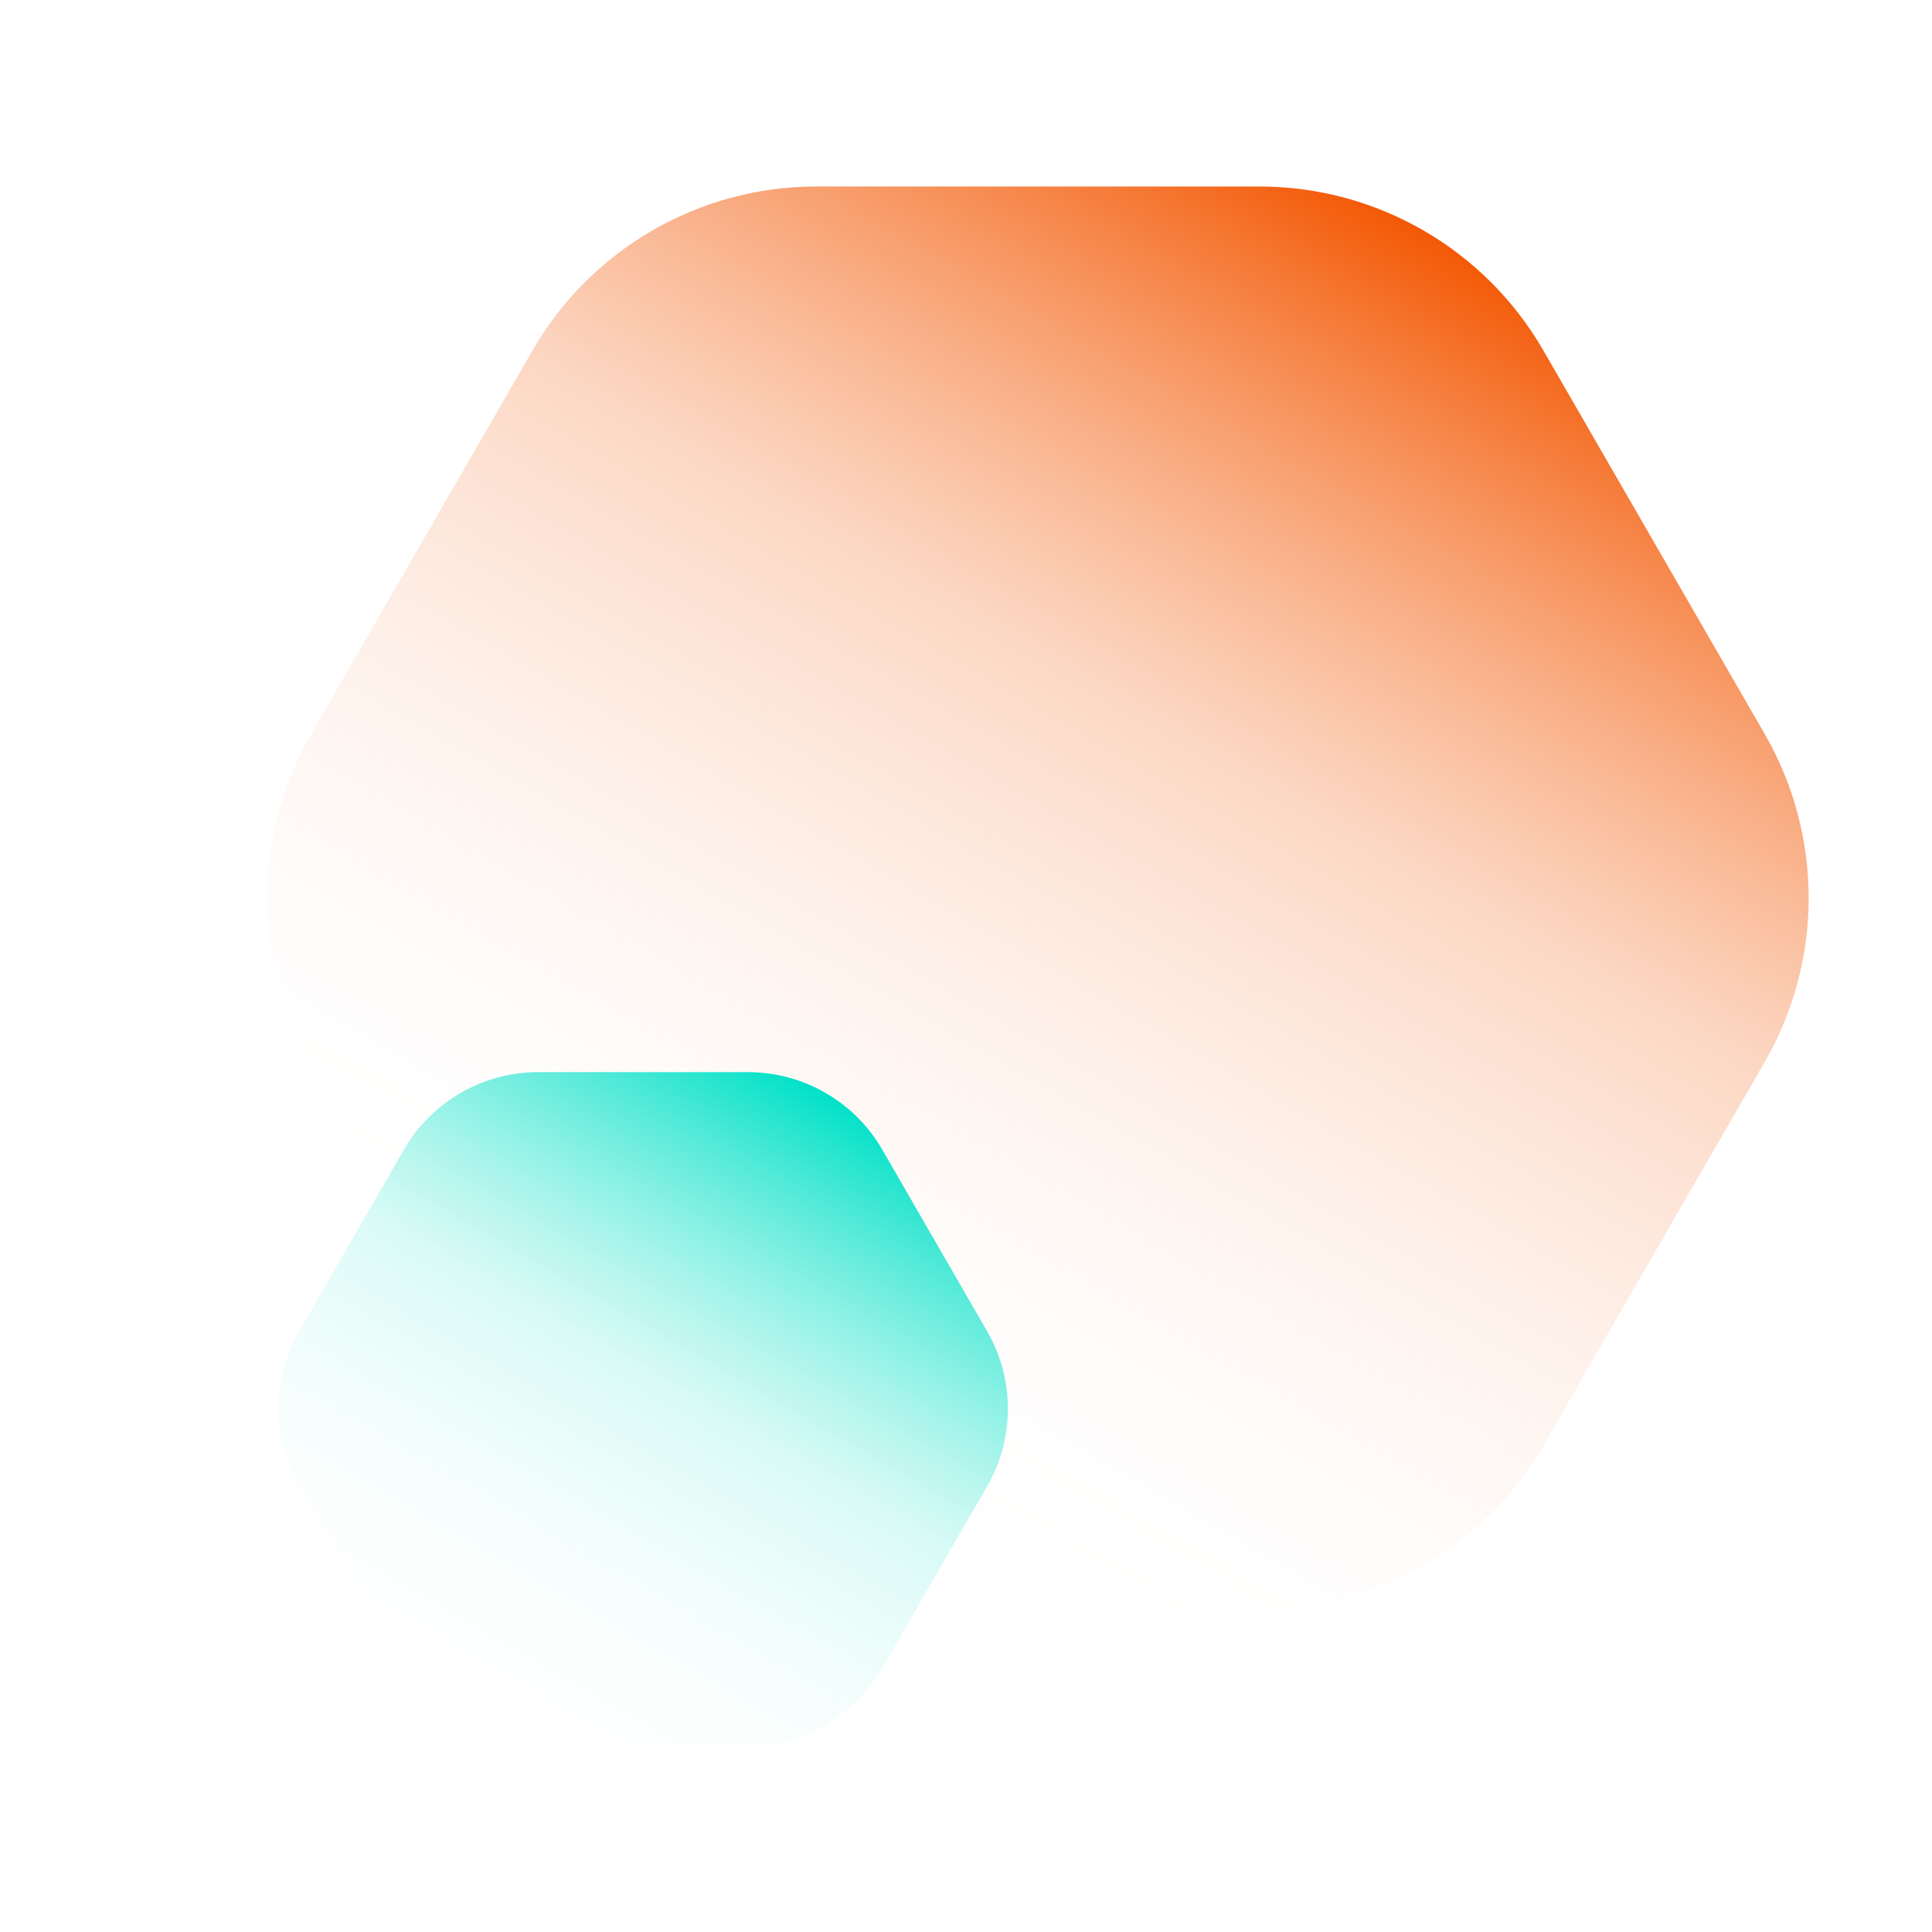
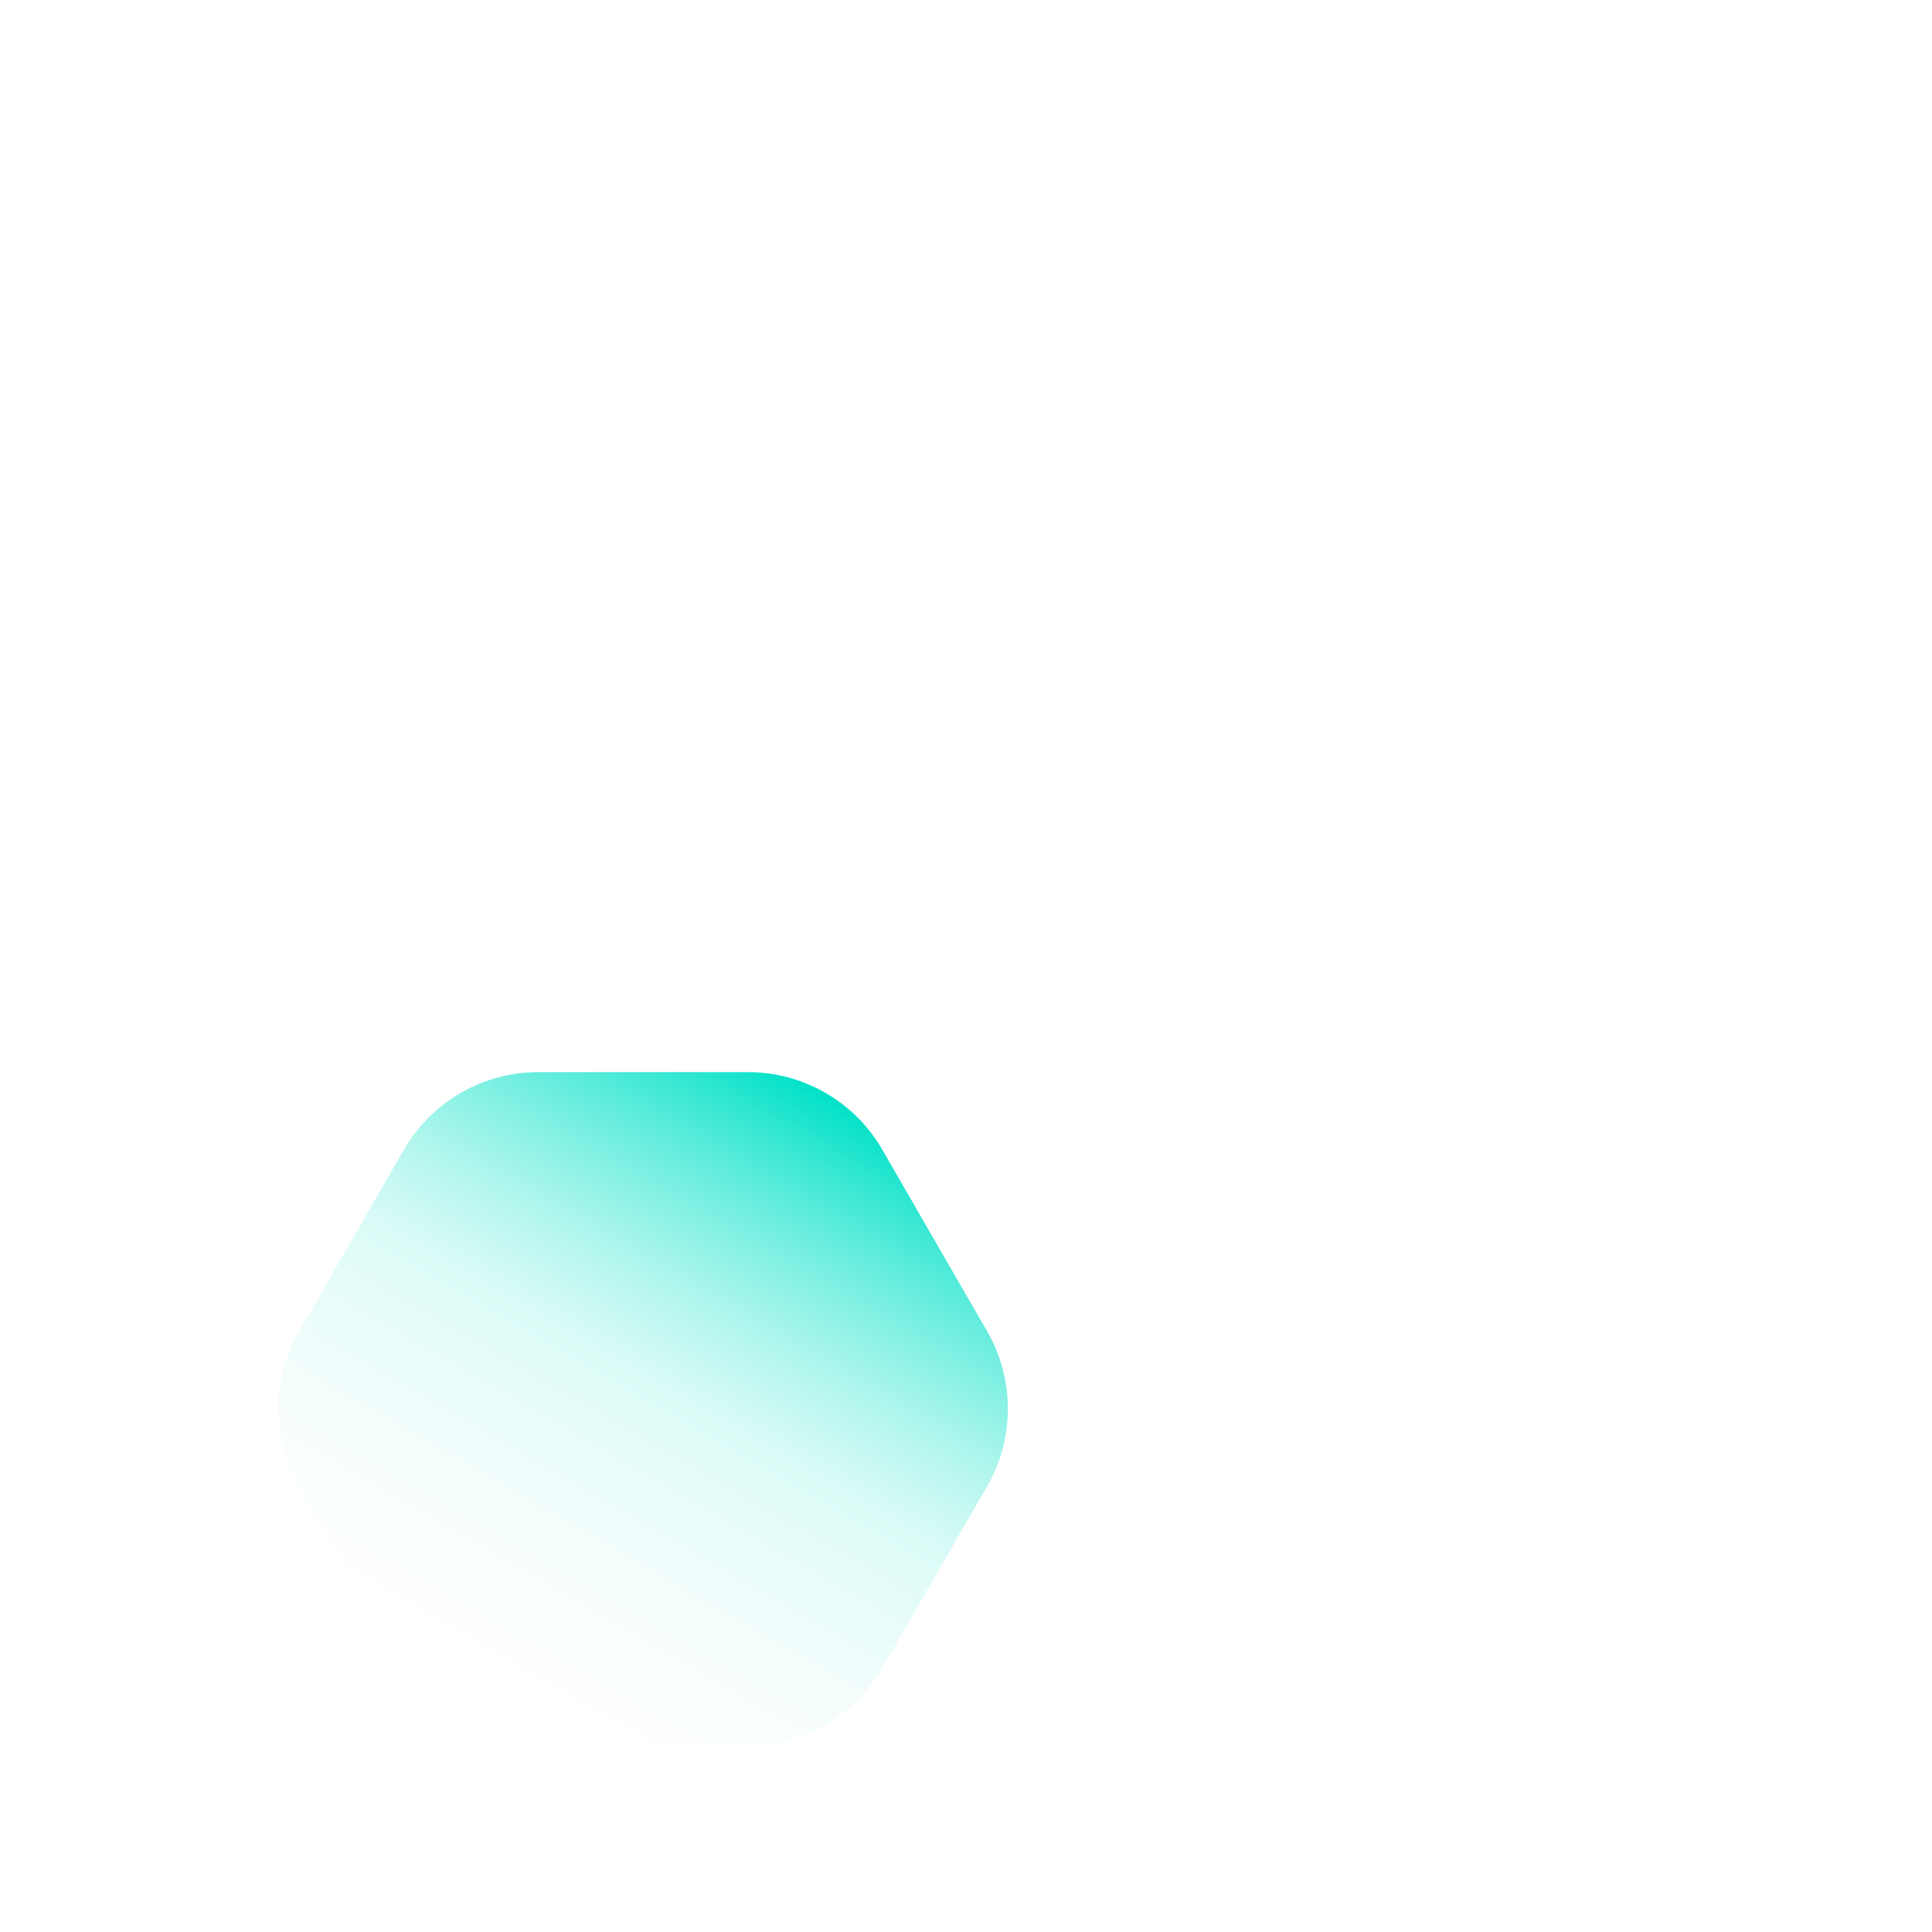
<svg xmlns="http://www.w3.org/2000/svg" viewBox="0 0 150 150">
  <defs>
    <style>
      .cls-1 {
        fill: url(#linear-gradient-2);
        mix-blend-mode: multiply;
      }

      .cls-1, .cls-2 {
        stroke-width: 0px;
      }

      .cls-2 {
        fill: url(#linear-gradient);
      }

      .cls-3 {
        isolation: isolate;
      }
    </style>
    <linearGradient id="linear-gradient" x1="-5313.94" y1="17.89" x2="-5254.09" y2="121.55" gradientTransform="translate(-5203.43) rotate(-180) scale(1 -1)" gradientUnits="userSpaceOnUse">
      <stop offset="0" stop-color="#f35905" />
      <stop offset=".36" stop-color="rgba(247, 151, 98, .62)" stop-opacity=".62" />
      <stop offset=".8" stop-color="rgba(252, 225, 210, .18)" stop-opacity=".18" />
      <stop offset="1" stop-color="#fff" stop-opacity="0" />
    </linearGradient>
    <linearGradient id="linear-gradient-2" x1="-5239.21" y1="133.91" x2="-5267.53" y2="84.85" gradientTransform="translate(-5203.43) rotate(-180) scale(1 -1)" gradientUnits="userSpaceOnUse">
      <stop offset="0" stop-color="#fff" stop-opacity="0" />
      <stop offset=".54" stop-color="rgba(120, 239, 225, .53)" stop-opacity=".53" />
      <stop offset="1" stop-color="#00e1c7" />
    </linearGradient>
  </defs>
  <g class="cls-3">
    <g id="Layer_1" data-name="Layer 1">
      <g>
-         <path class="cls-2" d="M63.38,14.48h34.41c9.09,0,17.49,4.85,22.03,12.72l17.2,29.8c4.54,7.87,4.54,17.57,0,25.44l-17.2,29.8c-4.54,7.87-12.94,12.72-22.03,12.72h-34.41c-9.09,0-17.49-4.85-22.03-12.72l-17.2-29.8c-4.54-7.87-4.54-17.57,0-25.44l17.2-29.8c4.54-7.87,12.94-12.72,22.03-12.72Z" />
        <path class="cls-1" d="M41.79,83.24h16.28c4.3,0,8.28,2.29,10.43,6.02l8.14,14.1c2.15,3.72,2.15,8.31,0,12.04l-8.14,14.1c-2.15,3.72-6.12,6.02-10.43,6.02h-16.28c-4.3,0-8.28-2.29-10.43-6.02l-8.14-14.1c-2.15-3.72-2.15-8.31,0-12.04l8.14-14.1c2.15-3.72,6.12-6.02,10.43-6.02Z" />
      </g>
    </g>
  </g>
</svg>